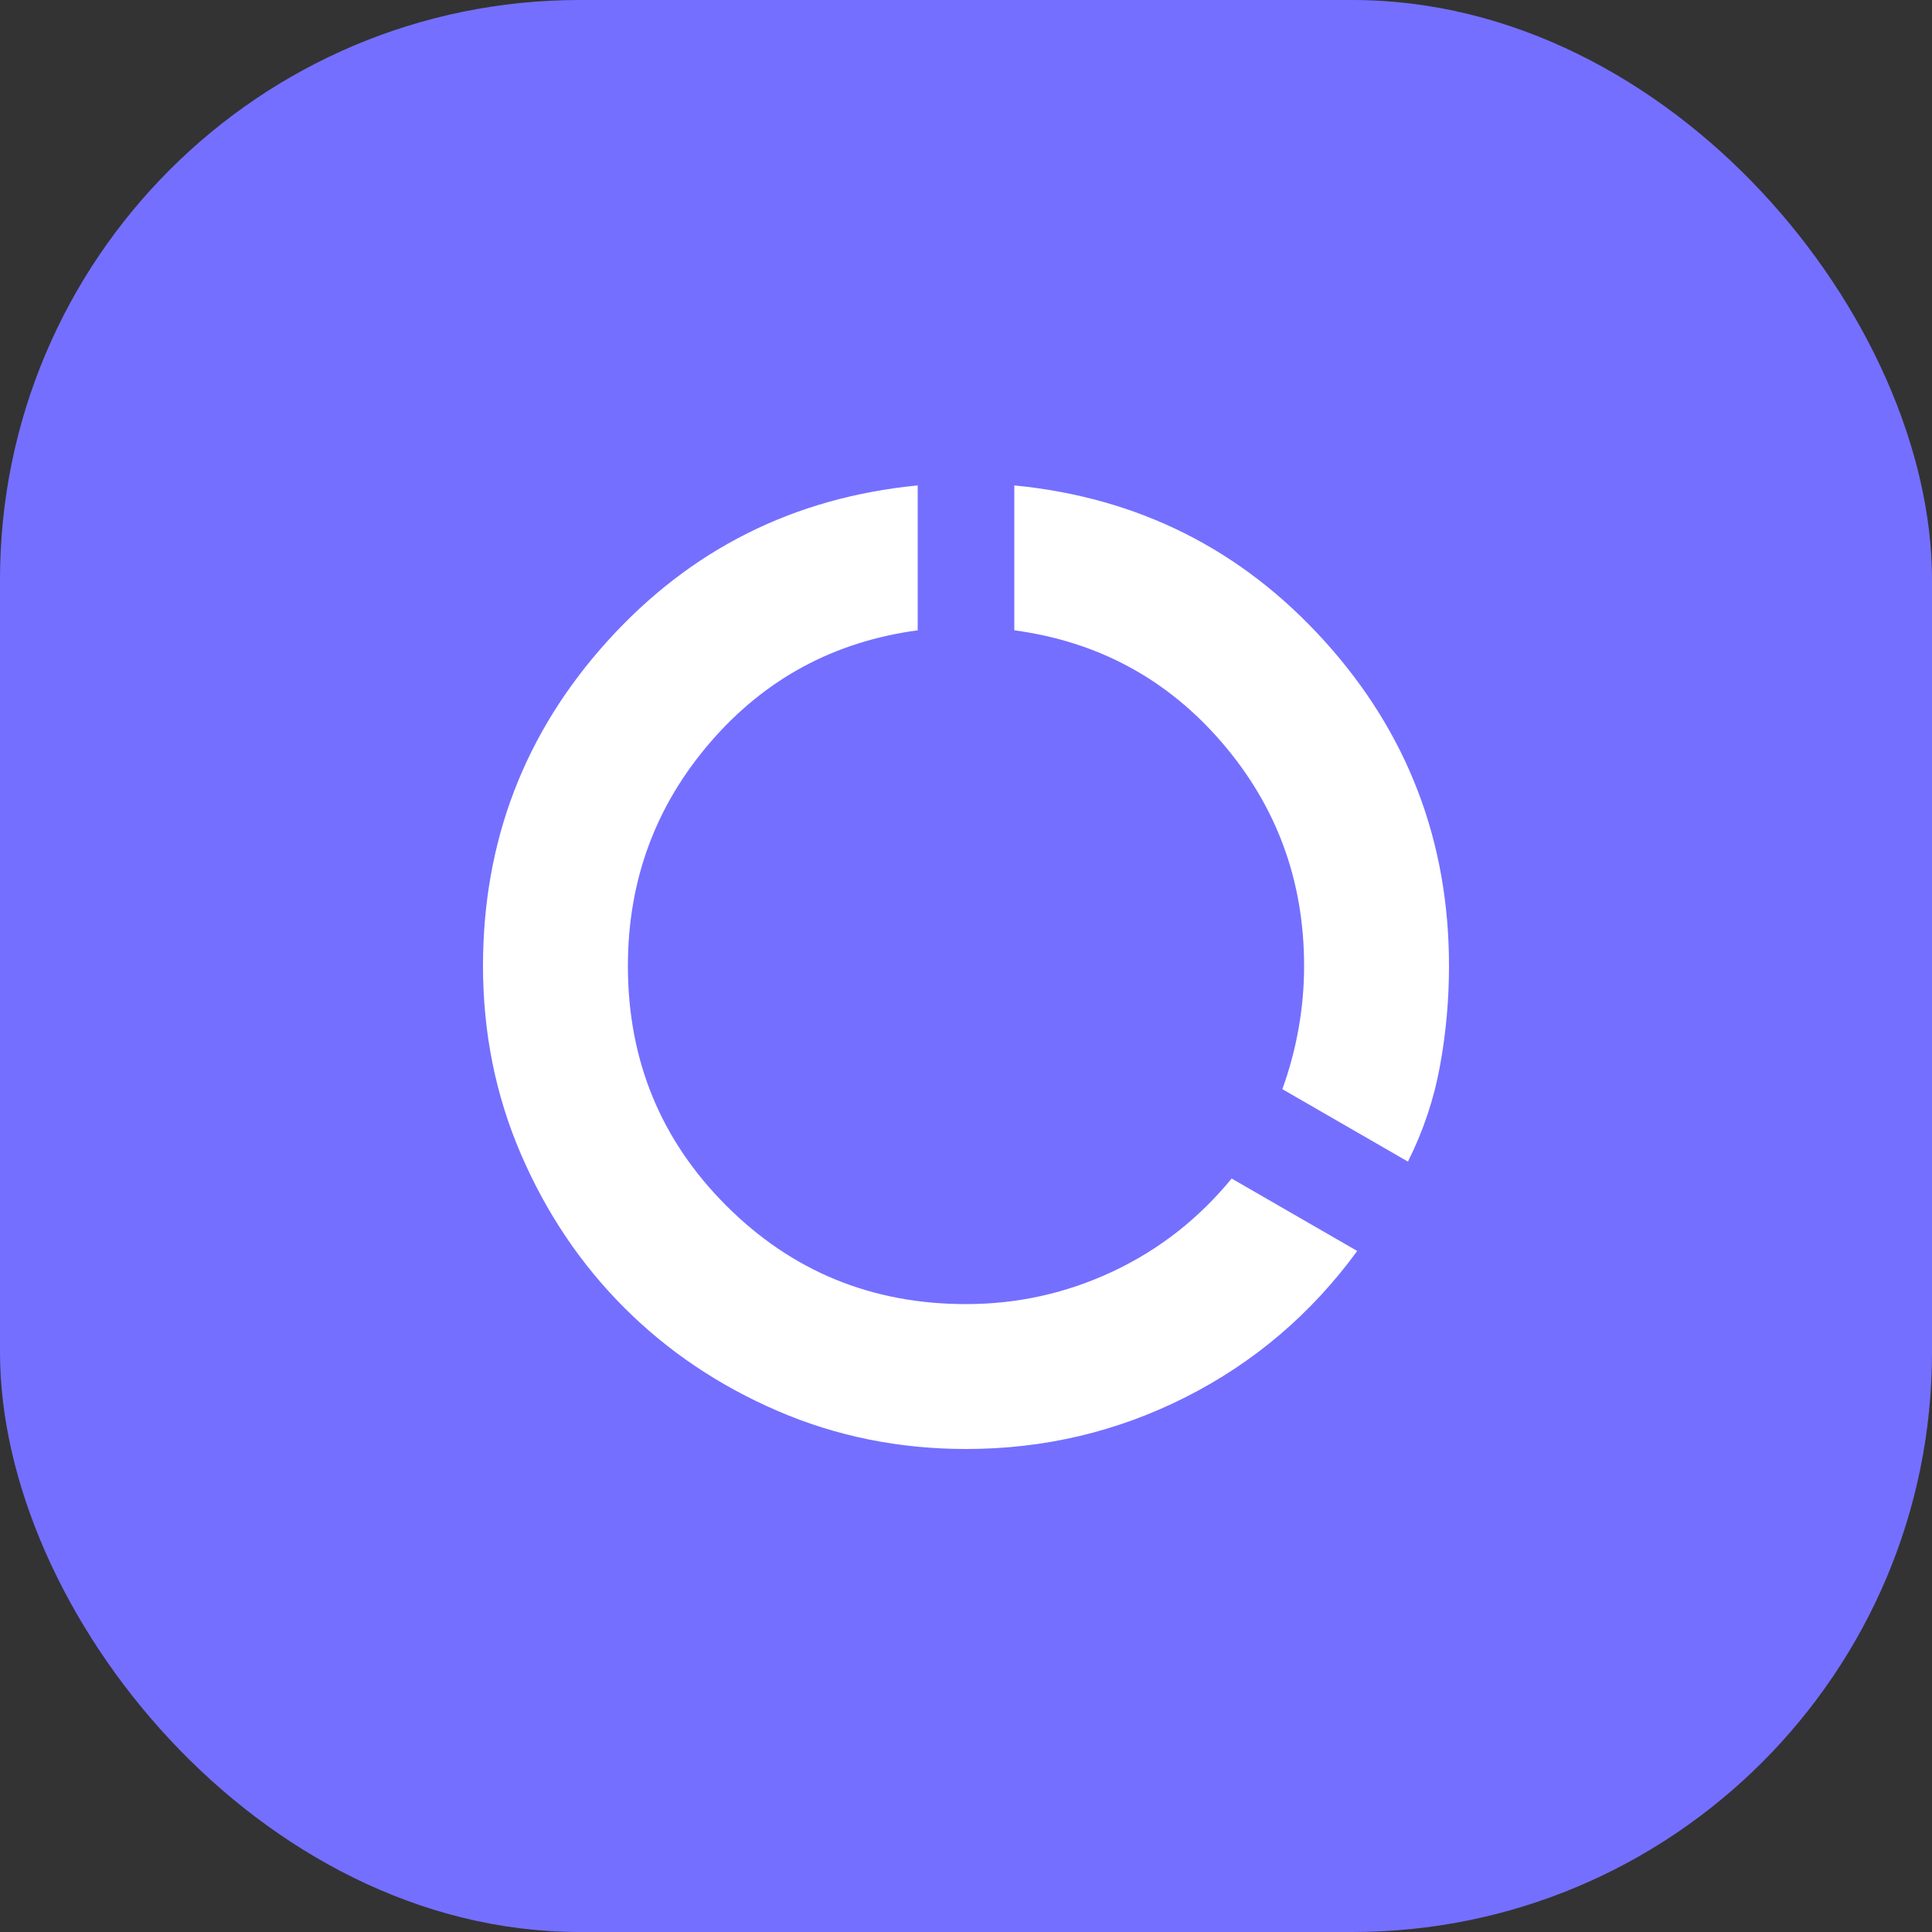
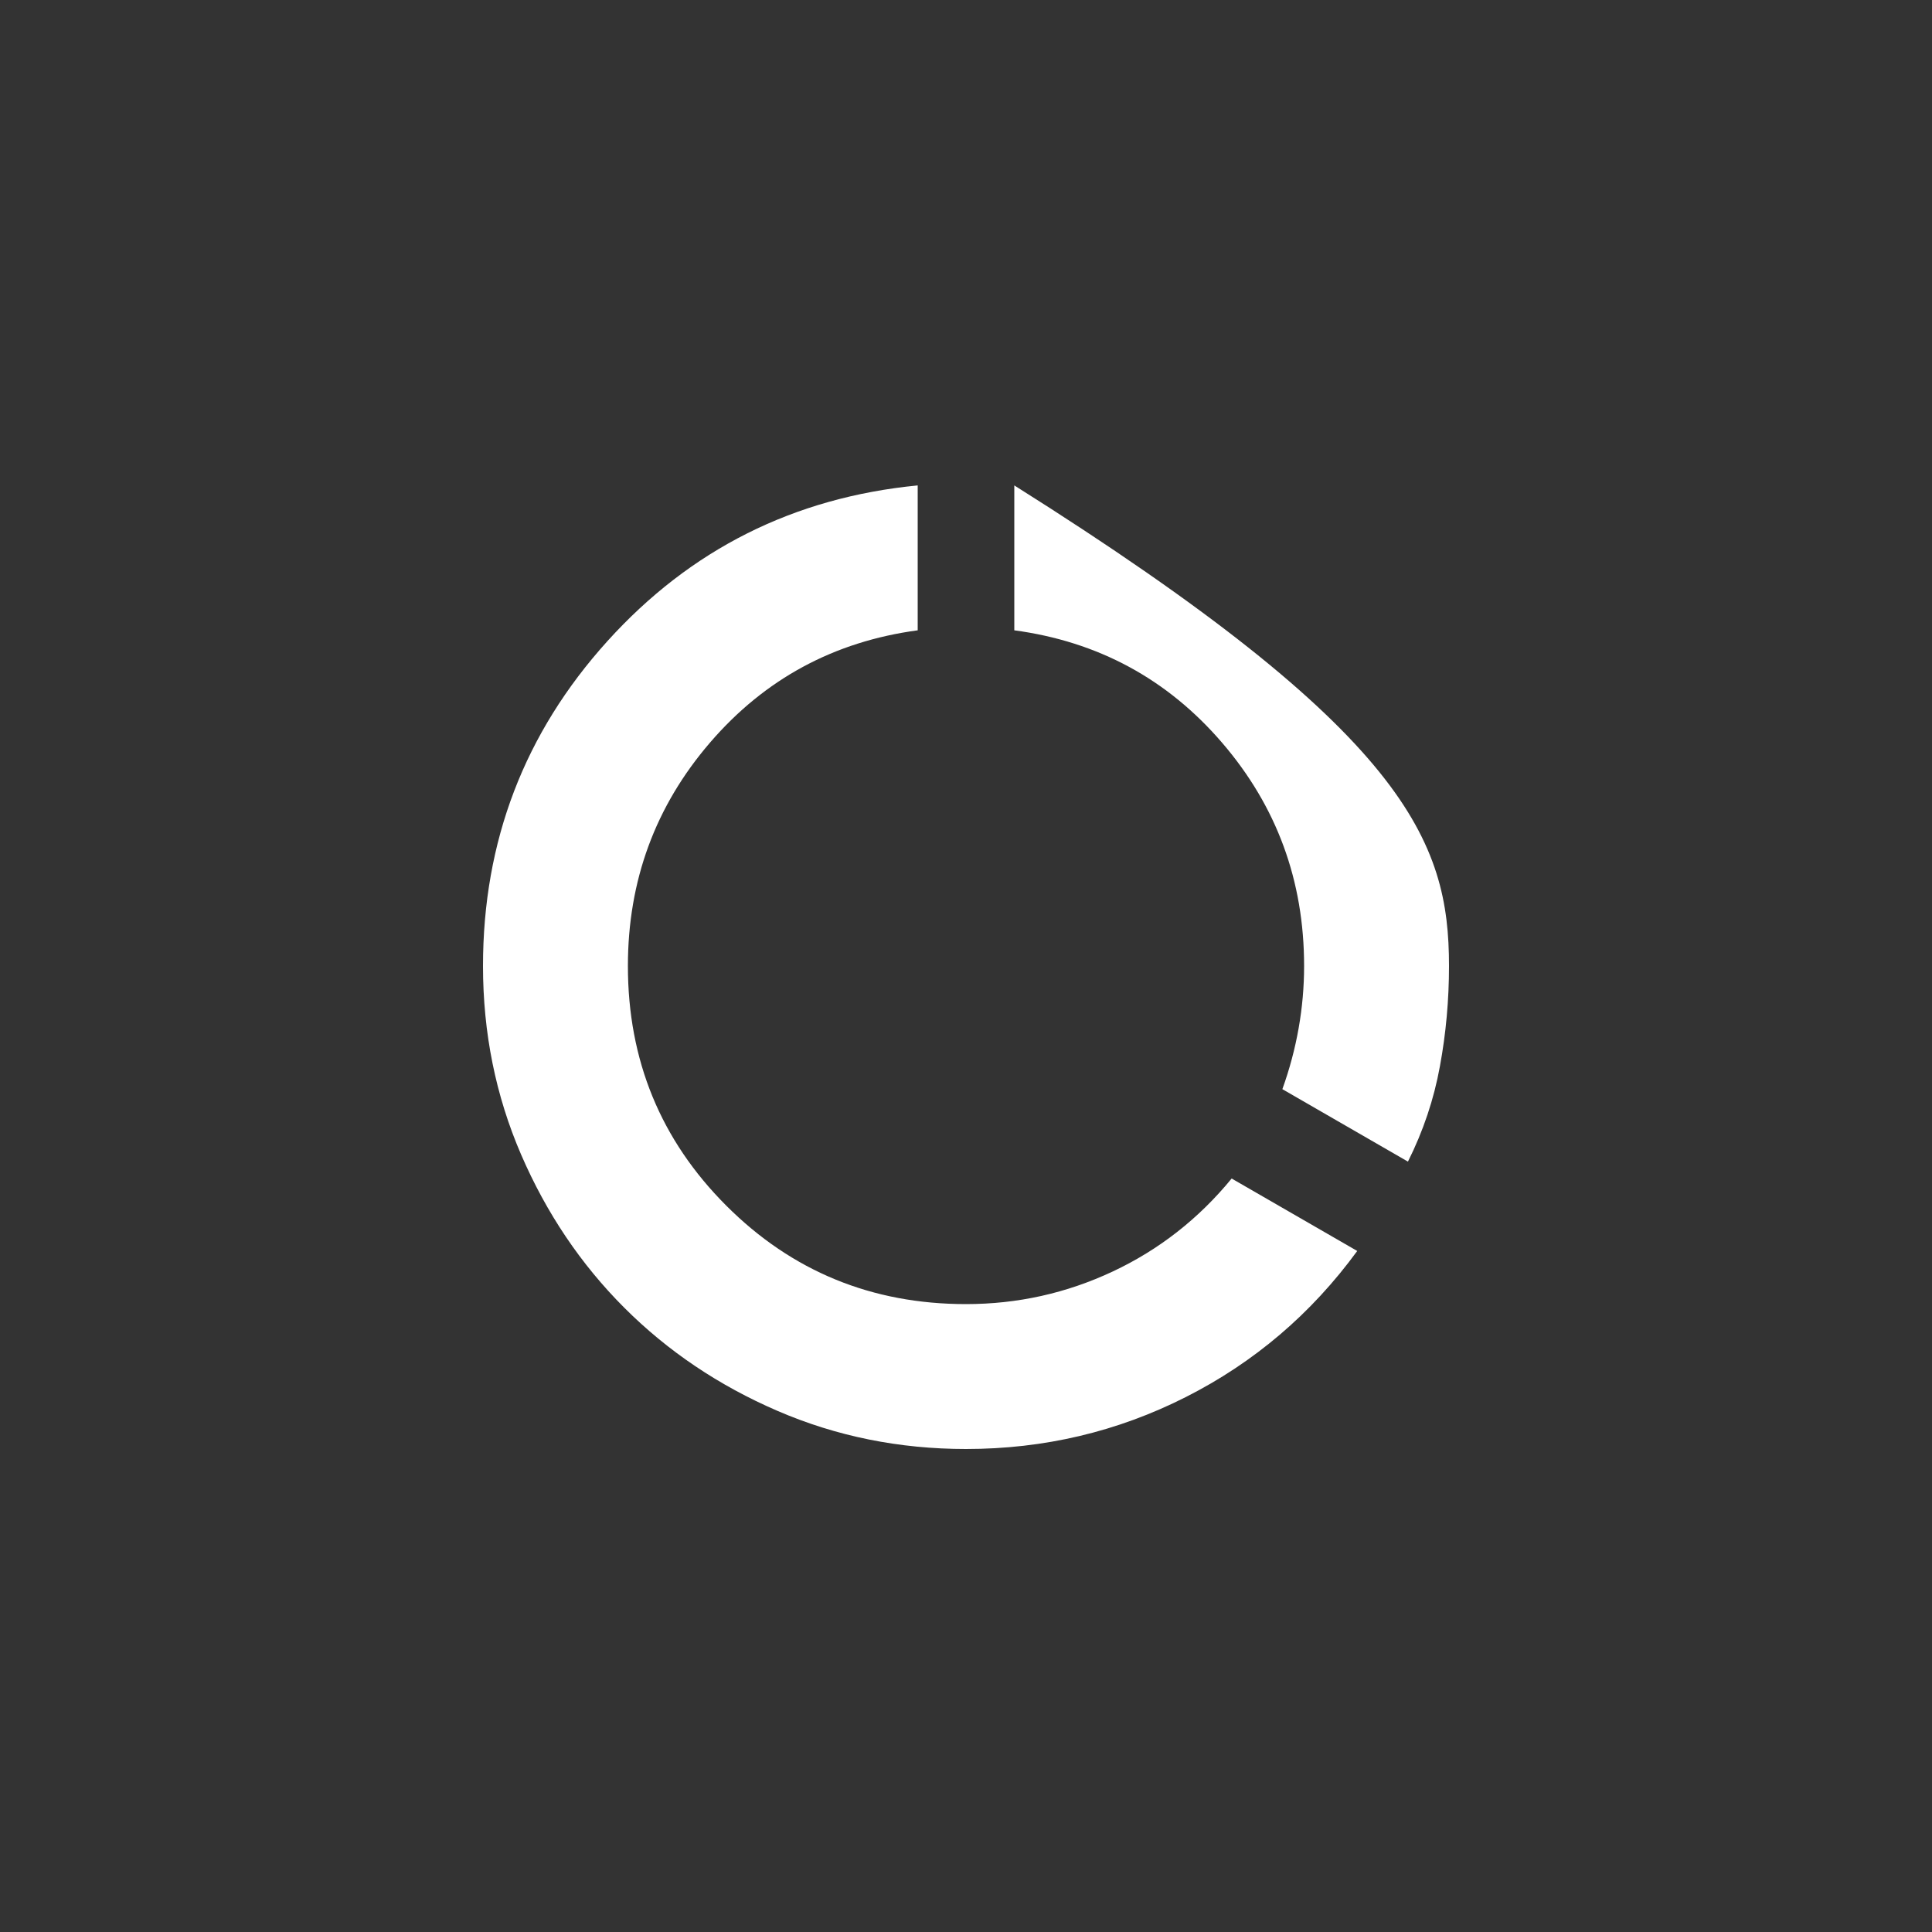
<svg xmlns="http://www.w3.org/2000/svg" width="40" height="40" viewBox="0 0 40 40" fill="none">
  <rect x="0" y="0" width="40" height="40" fill="#333333" stroke="none" />
-   <rect width="40" height="40" rx="12" fill="#746FFF" />
-   <path d="M20 30C18.617 30 17.317 29.737 16.1 29.212C14.883 28.687 13.825 27.975 12.925 27.075C12.025 26.175 11.312 25.116 10.787 23.9C10.262 22.683 10 21.383 10 20C10 17.416 10.858 15.175 12.575 13.275C14.292 11.375 16.433 10.3 19 10.05V13.05C17.267 13.283 15.833 14.058 14.7 15.375C13.567 16.692 13 18.233 13 20C13 21.95 13.679 23.604 15.037 24.962C16.396 26.321 18.05 27 20 27C21.067 27 22.079 26.775 23.038 26.325C23.996 25.875 24.817 25.233 25.5 24.4L28.1 25.9C27.15 27.2 25.967 28.208 24.55 28.925C23.133 29.642 21.617 30 20 30ZM29.15 24.05L26.55 22.55C26.7 22.133 26.812 21.712 26.887 21.287C26.962 20.862 27 20.433 27 20C27 18.233 26.433 16.692 25.3 15.375C24.167 14.058 22.733 13.283 21 13.05V10.05C23.567 10.3 25.708 11.375 27.425 13.275C29.142 15.175 30 17.416 30 20C30 20.7 29.938 21.392 29.812 22.075C29.688 22.758 29.467 23.416 29.15 24.05Z" fill="white" />
+   <path d="M20 30C18.617 30 17.317 29.737 16.1 29.212C14.883 28.687 13.825 27.975 12.925 27.075C12.025 26.175 11.312 25.116 10.787 23.9C10.262 22.683 10 21.383 10 20C10 17.416 10.858 15.175 12.575 13.275C14.292 11.375 16.433 10.3 19 10.05V13.05C17.267 13.283 15.833 14.058 14.7 15.375C13.567 16.692 13 18.233 13 20C13 21.95 13.679 23.604 15.037 24.962C16.396 26.321 18.05 27 20 27C21.067 27 22.079 26.775 23.038 26.325C23.996 25.875 24.817 25.233 25.5 24.4L28.1 25.9C27.15 27.2 25.967 28.208 24.55 28.925C23.133 29.642 21.617 30 20 30ZM29.15 24.05L26.55 22.55C26.7 22.133 26.812 21.712 26.887 21.287C26.962 20.862 27 20.433 27 20C27 18.233 26.433 16.692 25.3 15.375C24.167 14.058 22.733 13.283 21 13.05V10.05C29.142 15.175 30 17.416 30 20C30 20.7 29.938 21.392 29.812 22.075C29.688 22.758 29.467 23.416 29.15 24.05Z" fill="white" />
</svg>